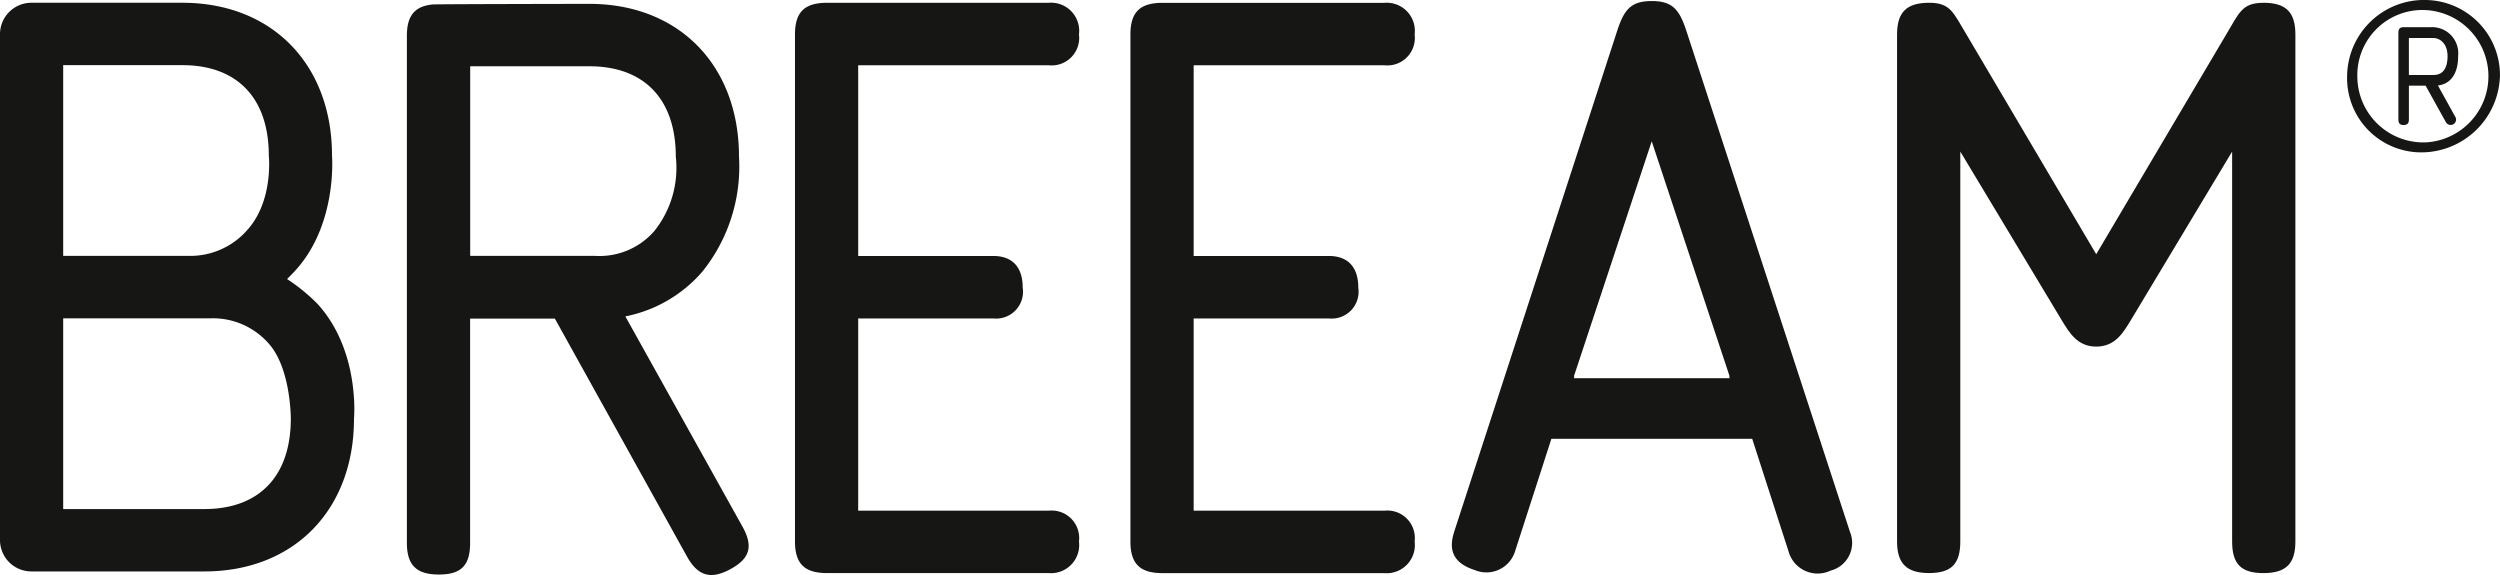
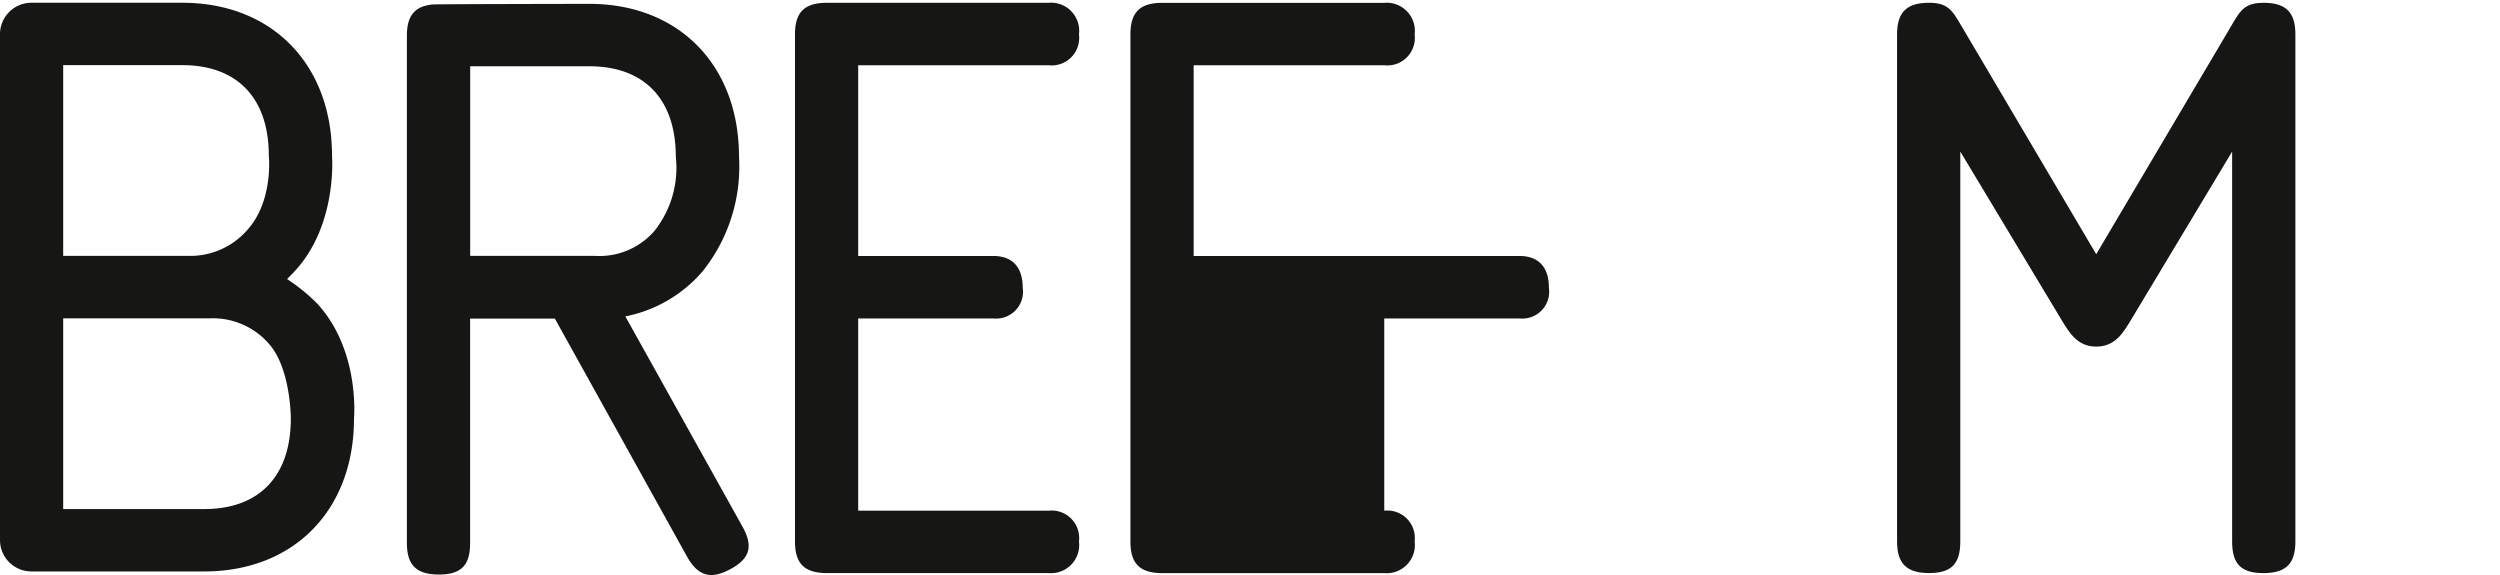
<svg xmlns="http://www.w3.org/2000/svg" width="200" height="46" viewBox="0 0 200 46">
  <g id="Groupe_177" data-name="Groupe 177" transform="translate(-259.334 -252.107)">
    <path id="Tracé_490" data-name="Tracé 490" d="M382.575,257.468A2.2,2.2,0,0,0,385,255a2.252,2.252,0,0,0-2.428-2.53H364.842c-1.8,0-2.562.751-2.562,2.53v40.561c0,1.781.76,2.532,2.562,2.532h17.733A2.252,2.252,0,0,0,385,295.565a2.2,2.2,0,0,0-2.428-2.462H367.337V277.722h10.809a2.15,2.15,0,0,0,2.353-2.465c0-1.645-.831-2.532-2.353-2.532H367.337V257.468Z" transform="translate(-39.348 -0.14)" fill="#161615" />
-     <path id="Tracé_491" data-name="Tracé 491" d="M469.57,282.419H457.1l.046-.136H457.1l6.231-18.819,6.237,18.819h-.045Zm-3.462-27.774c-.558-1.711-1.109-2.4-2.775-2.4s-2.215.684-2.771,2.4l-13.022,40.016c-.279.885-.61,2.386,1.623,3.1a2.4,2.4,0,0,0,3.225-1.466l2.915-9.028H471.37l2.914,9.028a2.411,2.411,0,0,0,3.356,1.514,2.291,2.291,0,0,0,1.552-3.093Z" transform="translate(-71.859 -0.054)" fill="#161615" />
    <path id="Tracé_492" data-name="Tracé 492" d="M534.295,252.472c-1.739,0-1.938.818-2.976,2.532l-10.4,17.58L510.536,255c-1.042-1.714-1.248-2.532-2.983-2.532-1.8,0-2.566.751-2.566,2.532v40.563c0,1.78.77,2.528,2.566,2.528s2.493-.748,2.493-2.528V264.373l8.107,13.48c.624,1.027,1.264,2.122,2.769,2.122s2.154-1.1,2.771-2.122l8.1-13.48v31.194c0,1.78.693,2.528,2.5,2.528s2.56-.748,2.56-2.528V255c0-1.781-.76-2.532-2.56-2.532" transform="translate(-93.888 -0.14)" fill="#161615" />
-     <path id="Tracé_493" data-name="Tracé 493" d="M426.027,257.468a2.2,2.2,0,0,0,2.43-2.464,2.251,2.251,0,0,0-2.43-2.53H408.28c-1.8,0-2.56.751-2.56,2.53v40.561c0,1.781.758,2.532,2.56,2.532h17.747a2.252,2.252,0,0,0,2.43-2.532,2.2,2.2,0,0,0-2.43-2.462H410.779V277.722h10.815a2.15,2.15,0,0,0,2.355-2.465c0-1.645-.831-2.532-2.355-2.532H410.779V257.468Z" transform="translate(-55.952 -0.14)" fill="#161615" />
+     <path id="Tracé_493" data-name="Tracé 493" d="M426.027,257.468a2.2,2.2,0,0,0,2.43-2.464,2.251,2.251,0,0,0-2.43-2.53H408.28c-1.8,0-2.56.751-2.56,2.53v40.561c0,1.781.758,2.532,2.56,2.532h17.747a2.252,2.252,0,0,0,2.43-2.532,2.2,2.2,0,0,0-2.43-2.462V277.722h10.815a2.15,2.15,0,0,0,2.355-2.465c0-1.645-.831-2.532-2.355-2.532H410.779V257.468Z" transform="translate(-55.952 -0.14)" fill="#161615" />
    <path id="Tracé_494" data-name="Tracé 494" d="M317.087,272.767V257.6h9.531c4.4,0,6.918,2.636,6.918,7.234a8.094,8.094,0,0,1-1.717,5.946,5.813,5.813,0,0,1-4.777,1.986ZM329.5,277.61a10.918,10.918,0,0,0,6.166-3.589,13.4,13.4,0,0,0,2.926-9.186c0-7.315-4.811-12.228-11.973-12.228,0,0-12.392.018-12.552.05-1.427.143-2.044.905-2.044,2.5V295.73c0,1.78.76,2.53,2.563,2.53s2.495-.75,2.495-2.53V277.786h6.78l10.576,19.043c.87,1.559,1.9,1.853,3.478.995s1.821-1.844.953-3.4Z" transform="translate(-20.138 -0.191)" fill="#161615" />
-     <path id="Tracé_495" data-name="Tracé 495" d="M569.628,263.495a5.285,5.285,0,0,1-5.528-5.225,5.211,5.211,0,0,1,5.2-5.364,5.3,5.3,0,0,1,.327,10.589m-.022-11.388a6.157,6.157,0,0,0-6.325,6.141,5.933,5.933,0,0,0,6.182,6.044,6.3,6.3,0,0,0,6.048-6.207,6.018,6.018,0,0,0-5.906-5.977" transform="translate(-116.178)" fill="#161615" />
-     <path id="Tracé_496" data-name="Tracé 496" d="M572.755,259.457h-1.994V256.5h1.969c.492,0,1.125.421,1.125,1.453,0,.961-.375,1.5-1.1,1.5m1.944-1.5a2.088,2.088,0,0,0-2.2-2.319h-2.158c-.3,0-.418.138-.418.443v6.936c0,.305.116.445.418.445s.422-.14.422-.445v-2.7H572.1l1.615,2.907a.436.436,0,0,0,.821-.164.468.468,0,0,0-.091-.3l-1.361-2.461c.937-.1,1.618-.845,1.618-2.345" transform="translate(-118.717 -1.351)" fill="#161615" />
    <path id="Tracé_497" data-name="Tracé 497" d="M275.681,292.968H264.389V277.712h11.717a5.945,5.945,0,0,1,4.774,2.072c1.731,2,1.719,5.946,1.719,5.946,0,4.6-2.521,7.238-6.918,7.238m-11.292-35.512h9.533c4.394,0,6.916,2.638,6.916,7.238,0,0,.392,3.6-1.716,5.944a6.055,6.055,0,0,1-4.777,2.074h-9.956Zm17.912,17.11c.225-.221.449-.449.666-.688,3.383-3.705,2.928-9.184,2.928-9.184,0-7.316-4.813-12.229-11.973-12.229H261.861a2.512,2.512,0,0,0-2.527,2.5v40.5a2.51,2.51,0,0,0,2.527,2.494h13.82c7.162,0,11.973-4.911,11.973-12.227,0,0,.506-5.428-2.926-9.184a14.762,14.762,0,0,0-2.428-1.98" transform="translate(0 -0.137)" fill="#161615" />
  </g>
</svg>